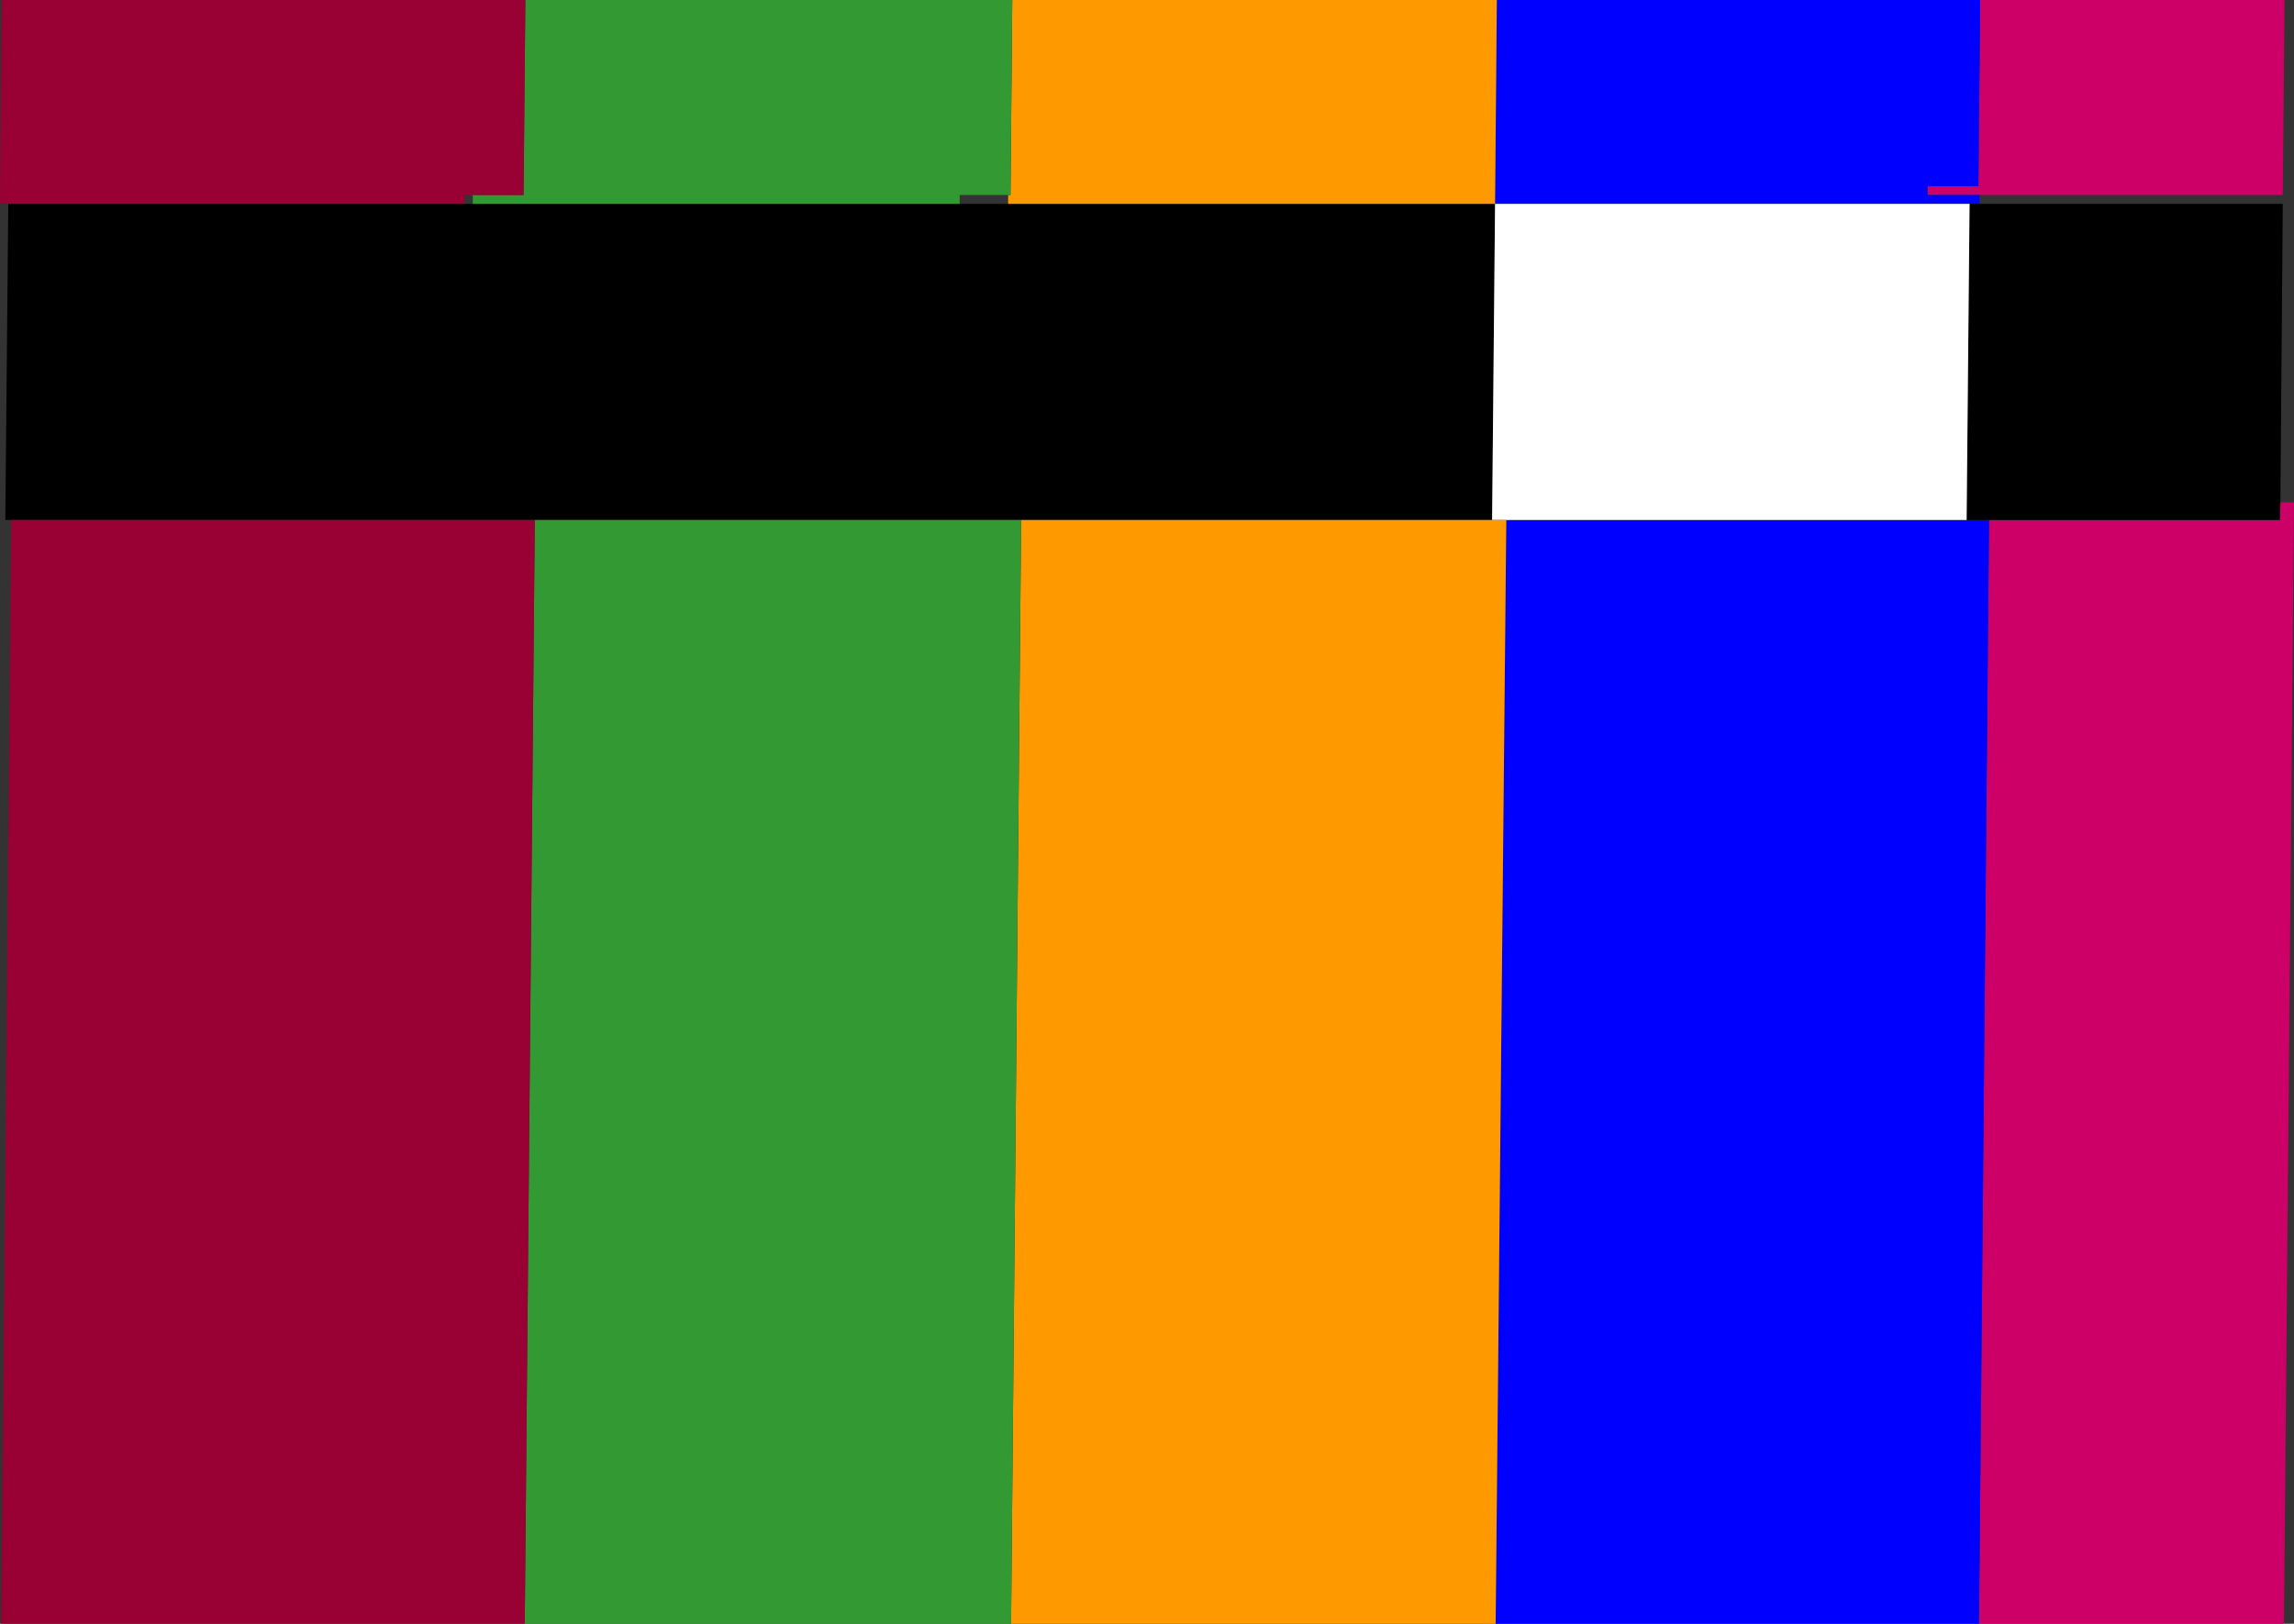
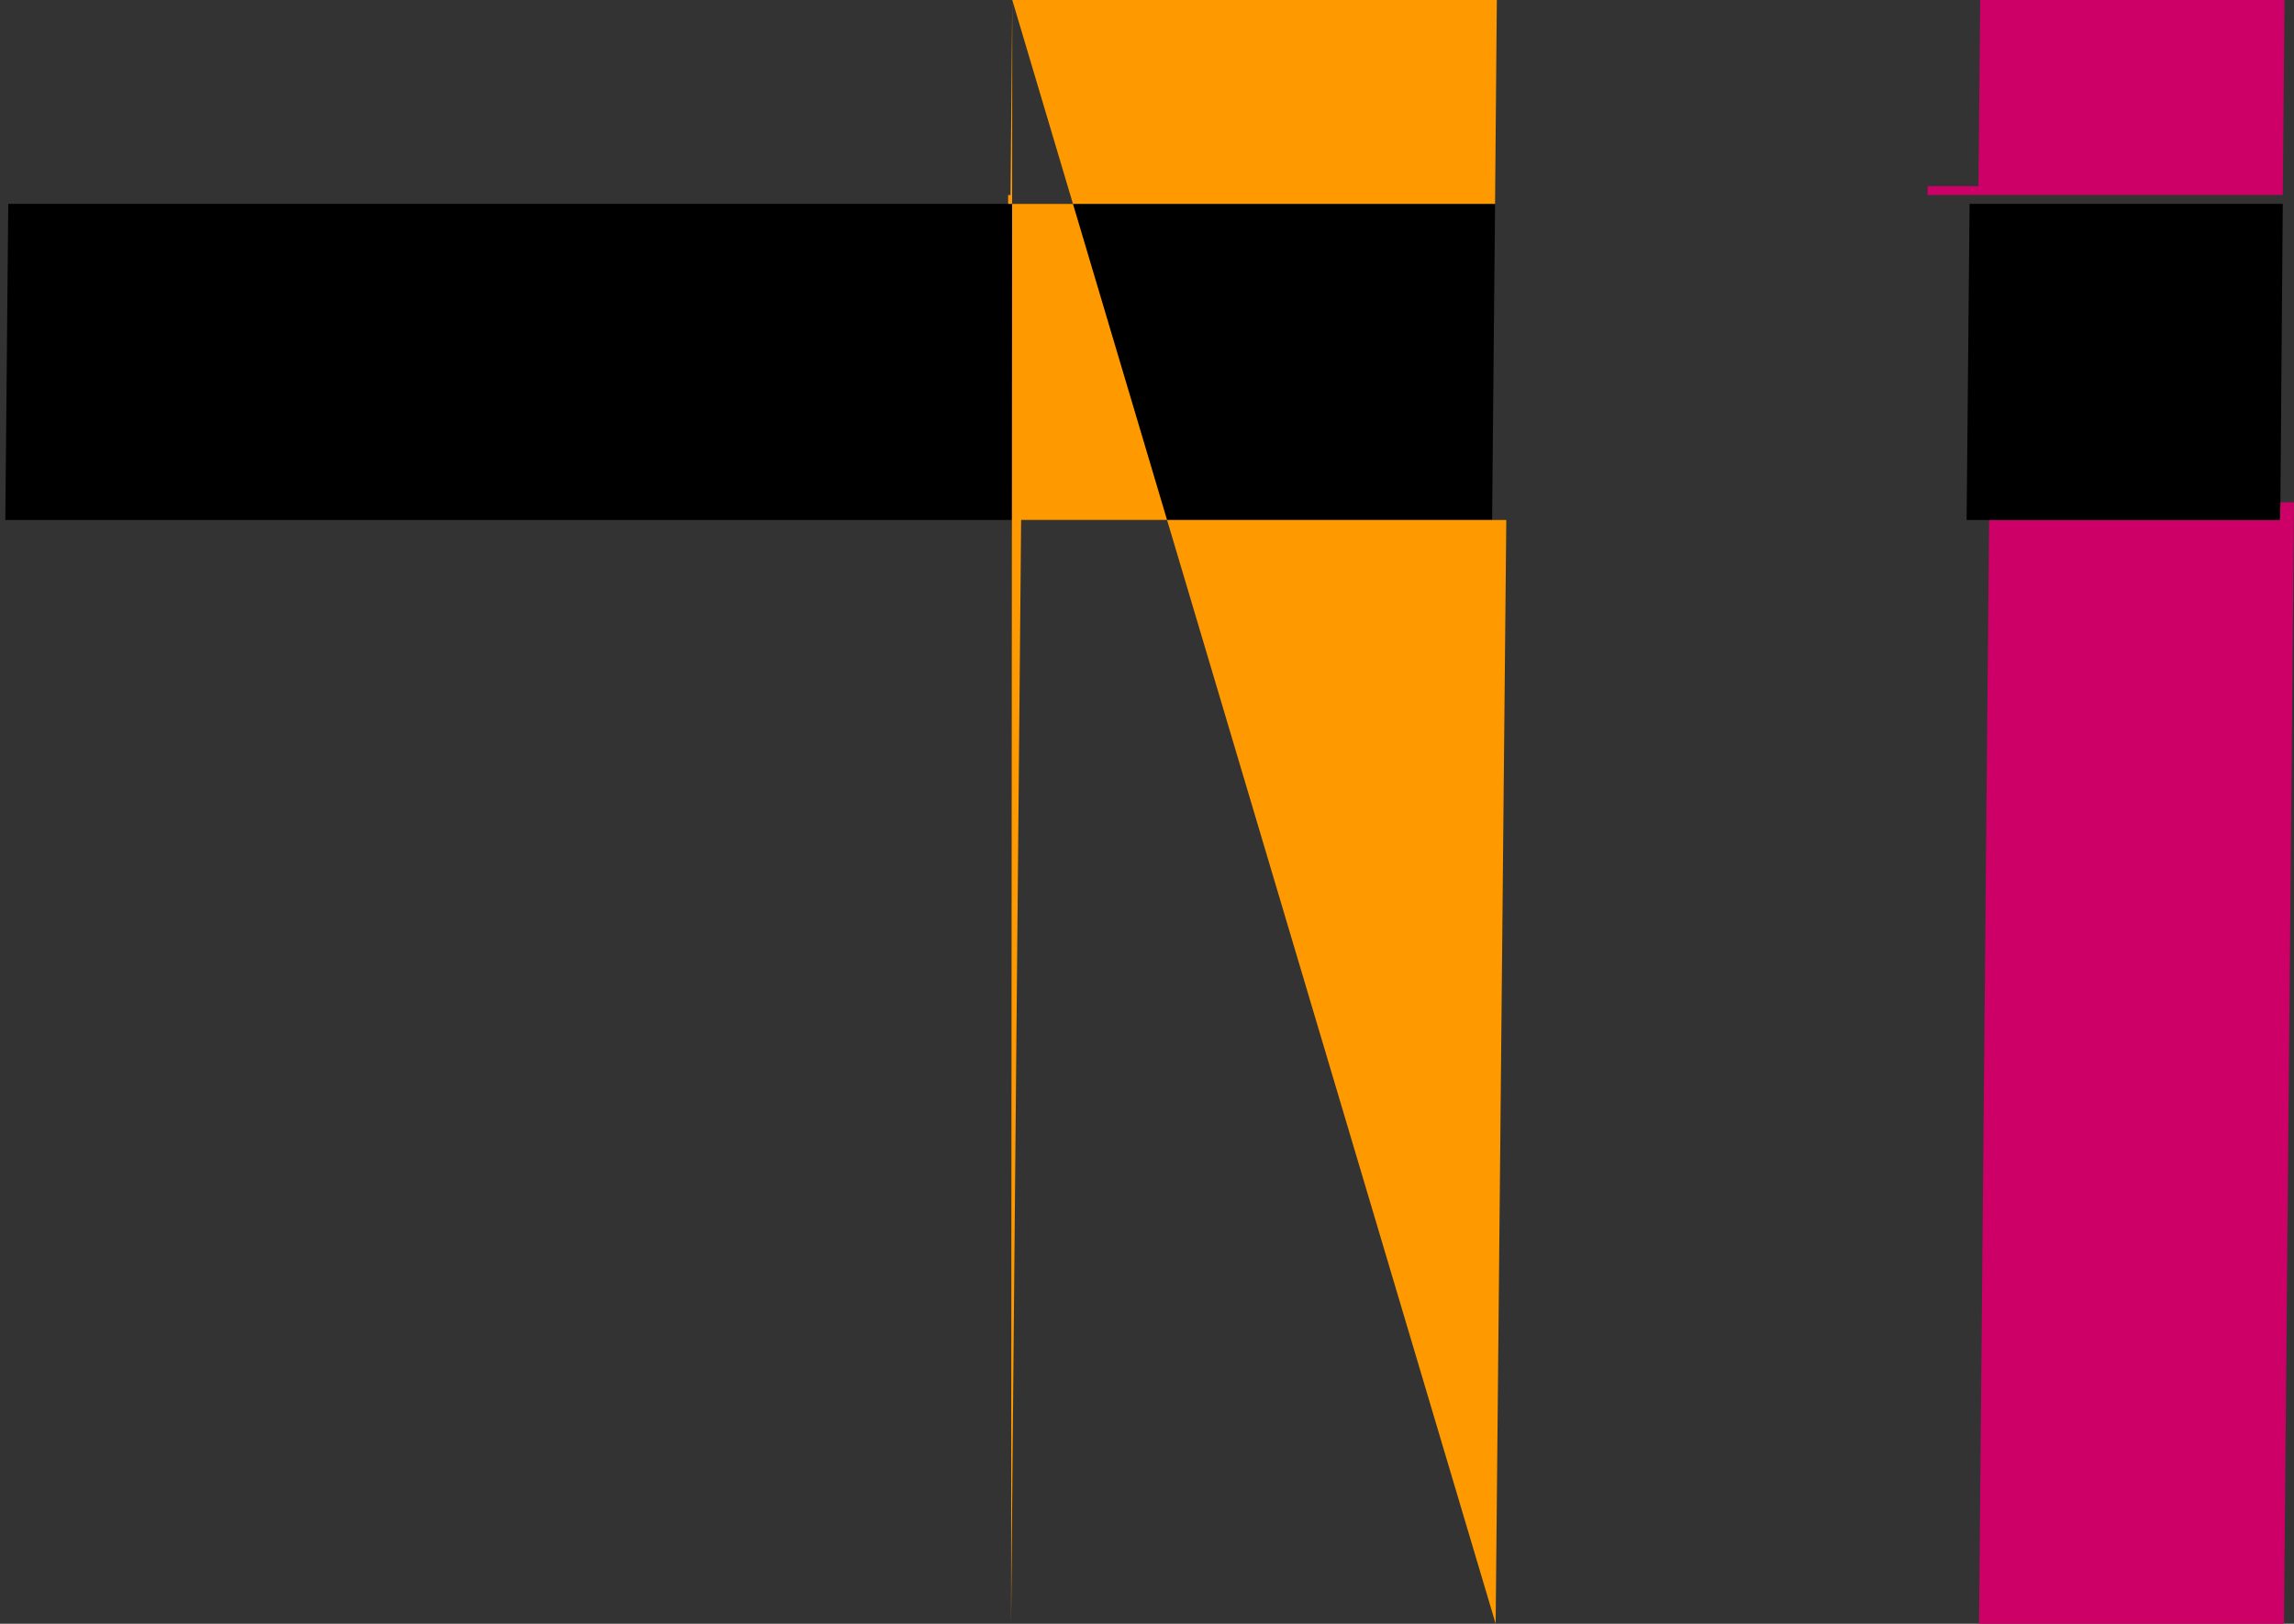
<svg xmlns="http://www.w3.org/2000/svg" height="137.4px" width="194.1px">
  <rect width="100%" height="100%" fill="#333333" stroke="none" />
  <g transform="matrix(1.0, 0.0, 0.0, 1.0, -216.4, 38.15)">
    <path d="M383.95 -38.15 L409.7 -38.15 409.55 -21.65 383.9 -21.65 379.5 -21.65 379.5 -22.4 383.8 -22.4 383.95 -38.15 M409.35 4.35 L410.5 4.35 409.65 99.25 383.85 99.25 384.7 5.85 409.3 5.85 409.35 4.35" fill="#cc0066" fill-rule="evenodd" stroke="none" />
-     <path d="M343.05 -38.15 L383.95 -38.15 383.8 -22.4 379.5 -22.4 379.5 -21.65 383.9 -21.65 383.9 -20.9 383.05 -20.9 342.9 -20.9 343.05 -38.15 M383.85 99.25 L342.95 99.25 343.85 5.85 382.8 5.85 384.7 5.85 383.85 99.25" fill="#0000ff" fill-rule="evenodd" stroke="none" />
    <path d="M383.9 -20.9 L409.55 -20.9 409.35 4.35 409.3 5.85 384.7 5.85 382.8 5.85 383.05 -20.9 383.9 -20.9 M217.35 5.85 L216.85 5.85 217.1 -20.9 255.7 -20.9 256.4 -20.9 297.6 -20.9 301.7 -20.9 342.9 -20.9 342.65 5.85 302.8 5.85 261.65 5.85 217.35 5.85" fill="#000000" fill-rule="evenodd" stroke="none" />
-     <path d="M342.9 -20.9 L383.05 -20.9 382.8 5.85 343.85 5.85 342.65 5.85 342.9 -20.9" fill="#ffffff" fill-rule="evenodd" stroke="none" />
-     <path d="M302.05 -38.15 L343.05 -38.15 342.9 -20.9 301.7 -20.9 301.7 -21.65 301.9 -21.65 302.05 -38.15 M342.95 99.25 L301.95 99.25 302.8 5.85 342.65 5.85 343.85 5.85 342.95 99.25" fill="#ff9900" fill-rule="evenodd" stroke="none" />
-     <path d="M260.85 -38.15 L302.05 -38.15 301.9 -21.65 301.7 -21.65 297.6 -21.65 297.6 -20.9 256.4 -20.9 256.4 -21.65 260.7 -21.65 260.85 -38.15 M301.95 99.25 L260.8 99.25 261.65 5.85 302.8 5.85 301.95 99.25" fill="#339933" fill-rule="evenodd" stroke="none" />
-     <path d="M217.1 -20.9 L216.4 -20.9 216.55 -38.15 260.85 -38.15 260.7 -21.65 256.4 -21.65 255.7 -21.65 255.7 -20.9 217.1 -20.9 M260.8 99.25 L216.5 99.25 217.35 5.85 261.65 5.85 260.8 99.25" fill="#990033" fill-rule="evenodd" stroke="none" />
+     <path d="M302.05 -38.15 L343.05 -38.15 342.9 -20.9 301.7 -20.9 301.7 -21.65 301.9 -21.65 302.05 -38.15 L301.95 99.25 302.8 5.85 342.65 5.85 343.85 5.85 342.95 99.25" fill="#ff9900" fill-rule="evenodd" stroke="none" />
  </g>
</svg>